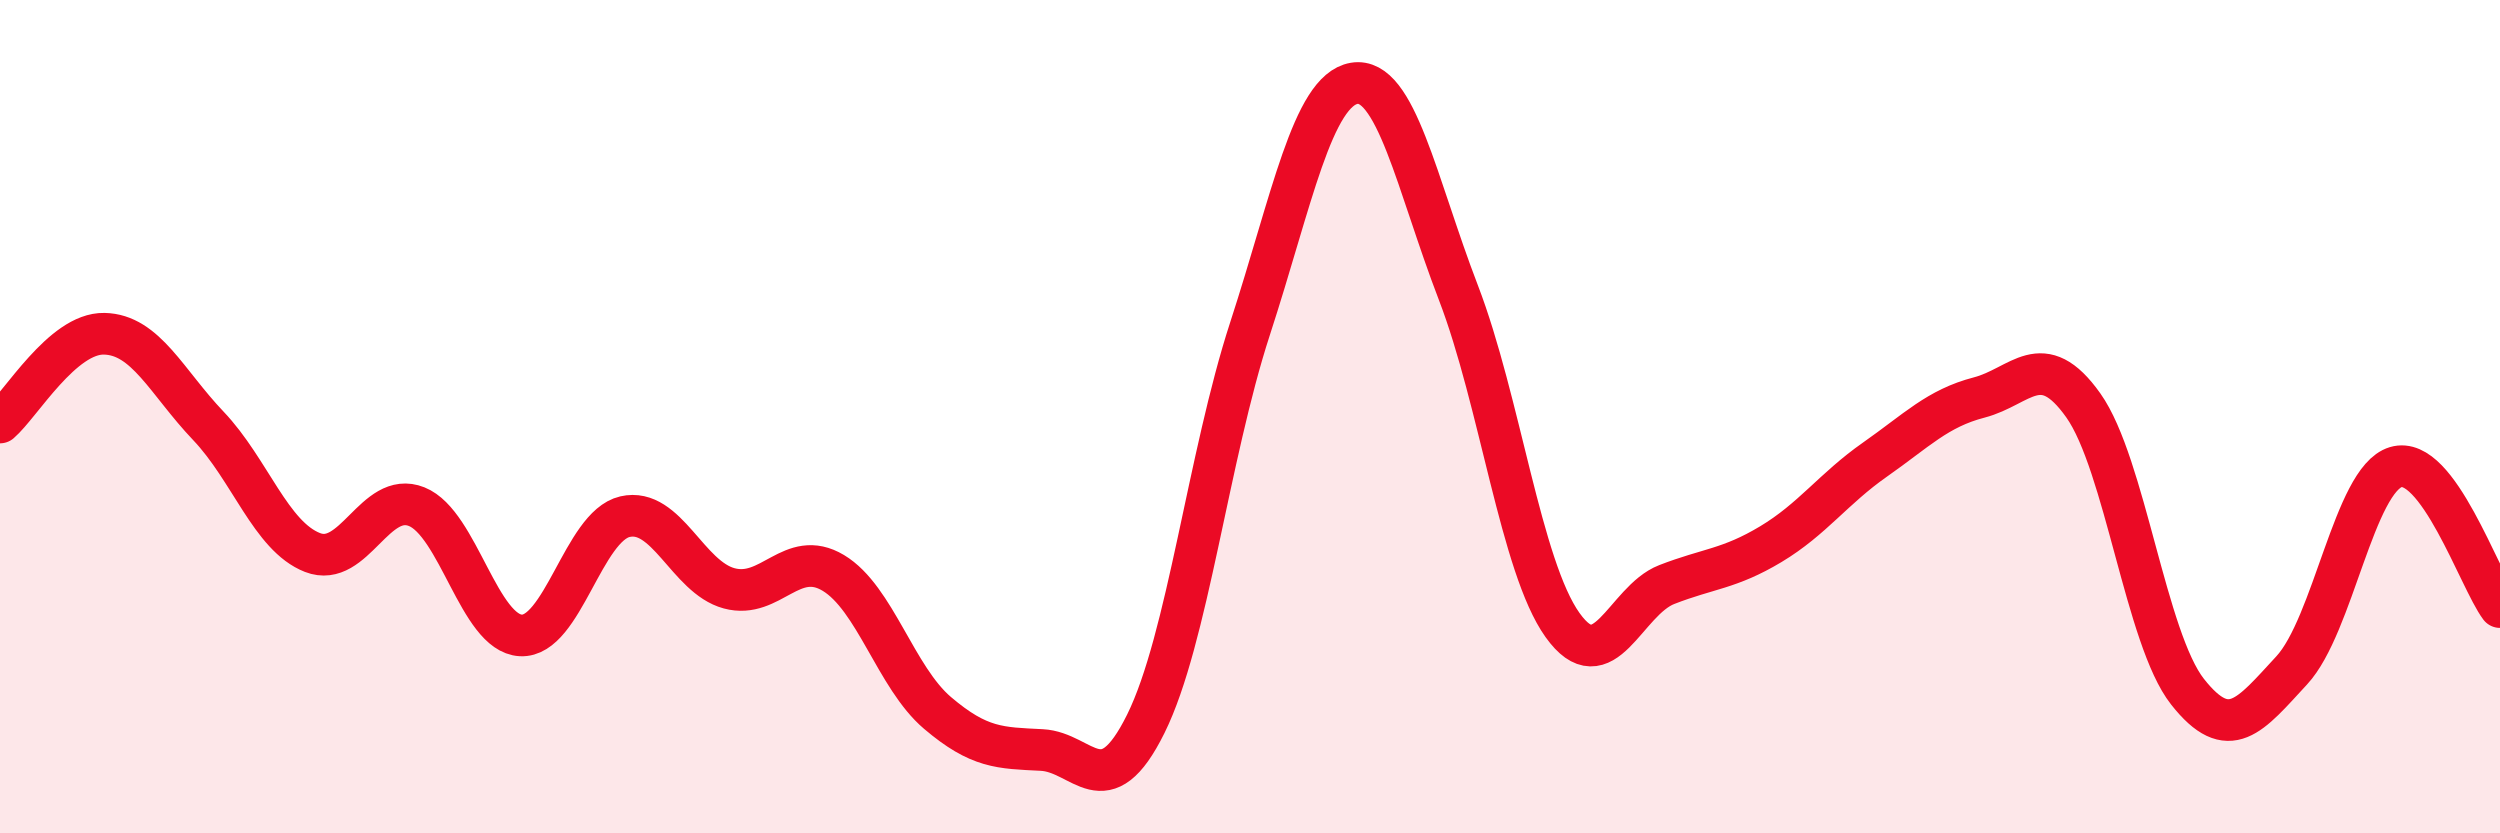
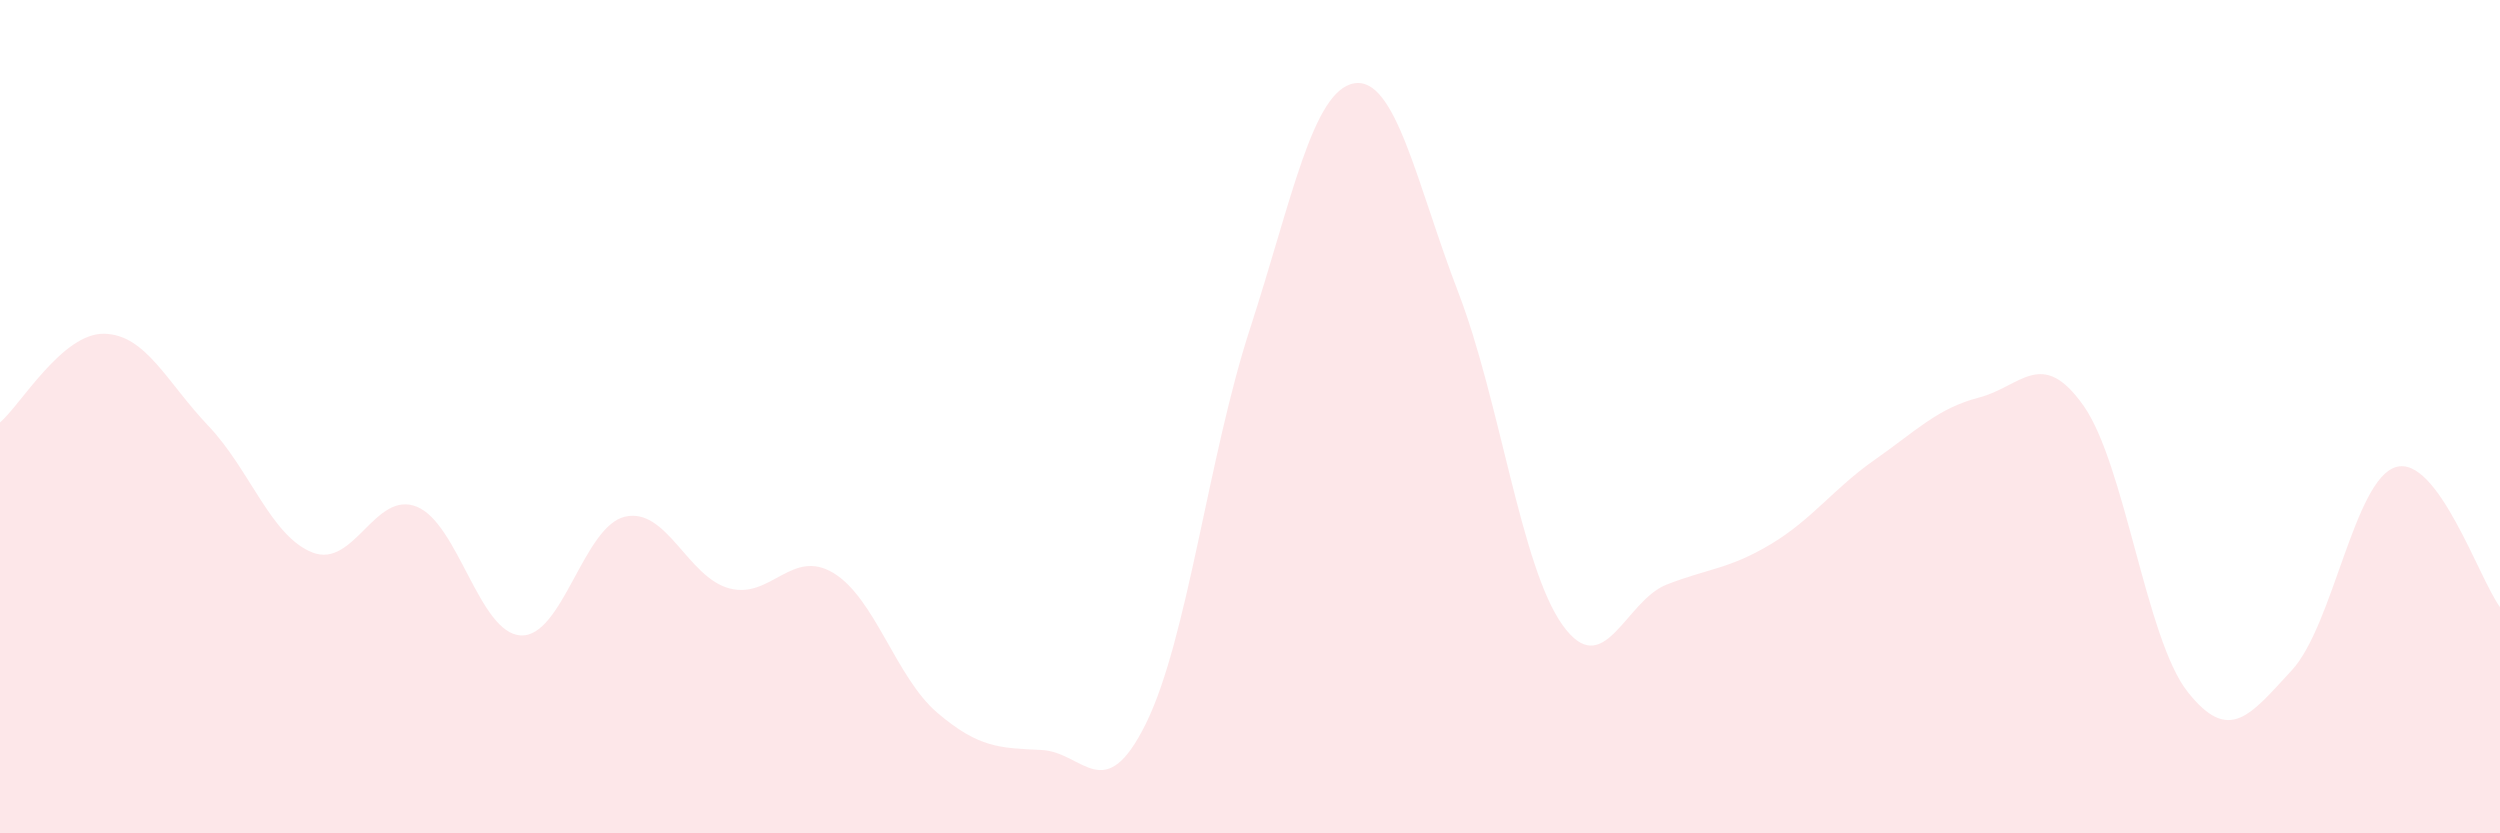
<svg xmlns="http://www.w3.org/2000/svg" width="60" height="20" viewBox="0 0 60 20">
  <path d="M 0,10.14 C 0.5,9.71 1.5,7.99 2.5,8.01 C 3.5,8.03 4,9.17 5,10.22 C 6,11.27 6.5,12.87 7.5,13.26 C 8.5,13.65 9,11.76 10,12.16 C 11,12.56 11.5,15.2 12.5,15.25 C 13.5,15.3 14,12.63 15,12.4 C 16,12.17 16.5,13.85 17.5,14.12 C 18.5,14.39 19,13.15 20,13.75 C 21,14.35 21.5,16.26 22.5,17.11 C 23.5,17.96 24,17.95 25,18 C 26,18.05 26.5,19.39 27.5,17.37 C 28.5,15.35 29,10.96 30,7.89 C 31,4.82 31.5,2.17 32.5,2 C 33.5,1.83 34,4.42 35,7.02 C 36,9.62 36.5,13.6 37.5,15 C 38.5,16.4 39,14.42 40,14.03 C 41,13.64 41.5,13.66 42.5,13.06 C 43.5,12.46 44,11.73 45,11.03 C 46,10.33 46.5,9.8 47.5,9.54 C 48.5,9.28 49,8.32 50,9.73 C 51,11.14 51.5,15.33 52.5,16.6 C 53.5,17.87 54,17.17 55,16.09 C 56,15.01 56.5,11.51 57.5,11.21 C 58.5,10.91 59.5,13.9 60,14.57L60 20L0 20Z" fill="#EB0A25" opacity="0.1" stroke-linecap="round" stroke-linejoin="round" />
-   <path d="M 0,10.14 C 0.5,9.71 1.5,7.99 2.5,8.01 C 3.5,8.03 4,9.17 5,10.22 C 6,11.27 6.5,12.87 7.5,13.26 C 8.5,13.65 9,11.76 10,12.16 C 11,12.56 11.5,15.2 12.5,15.25 C 13.5,15.3 14,12.63 15,12.4 C 16,12.17 16.5,13.85 17.5,14.12 C 18.5,14.39 19,13.15 20,13.75 C 21,14.35 21.5,16.26 22.5,17.11 C 23.5,17.96 24,17.95 25,18 C 26,18.05 26.5,19.39 27.5,17.37 C 28.5,15.35 29,10.96 30,7.89 C 31,4.82 31.5,2.17 32.5,2 C 33.5,1.83 34,4.42 35,7.02 C 36,9.62 36.5,13.6 37.5,15 C 38.5,16.4 39,14.42 40,14.03 C 41,13.64 41.5,13.66 42.5,13.06 C 43.5,12.46 44,11.73 45,11.03 C 46,10.33 46.5,9.8 47.5,9.54 C 48.5,9.28 49,8.32 50,9.73 C 51,11.14 51.5,15.33 52.5,16.6 C 53.5,17.87 54,17.17 55,16.09 C 56,15.01 56.5,11.51 57.5,11.21 C 58.5,10.91 59.5,13.9 60,14.57" stroke="#EB0A25" stroke-width="1" fill="none" stroke-linecap="round" stroke-linejoin="round" />
</svg>